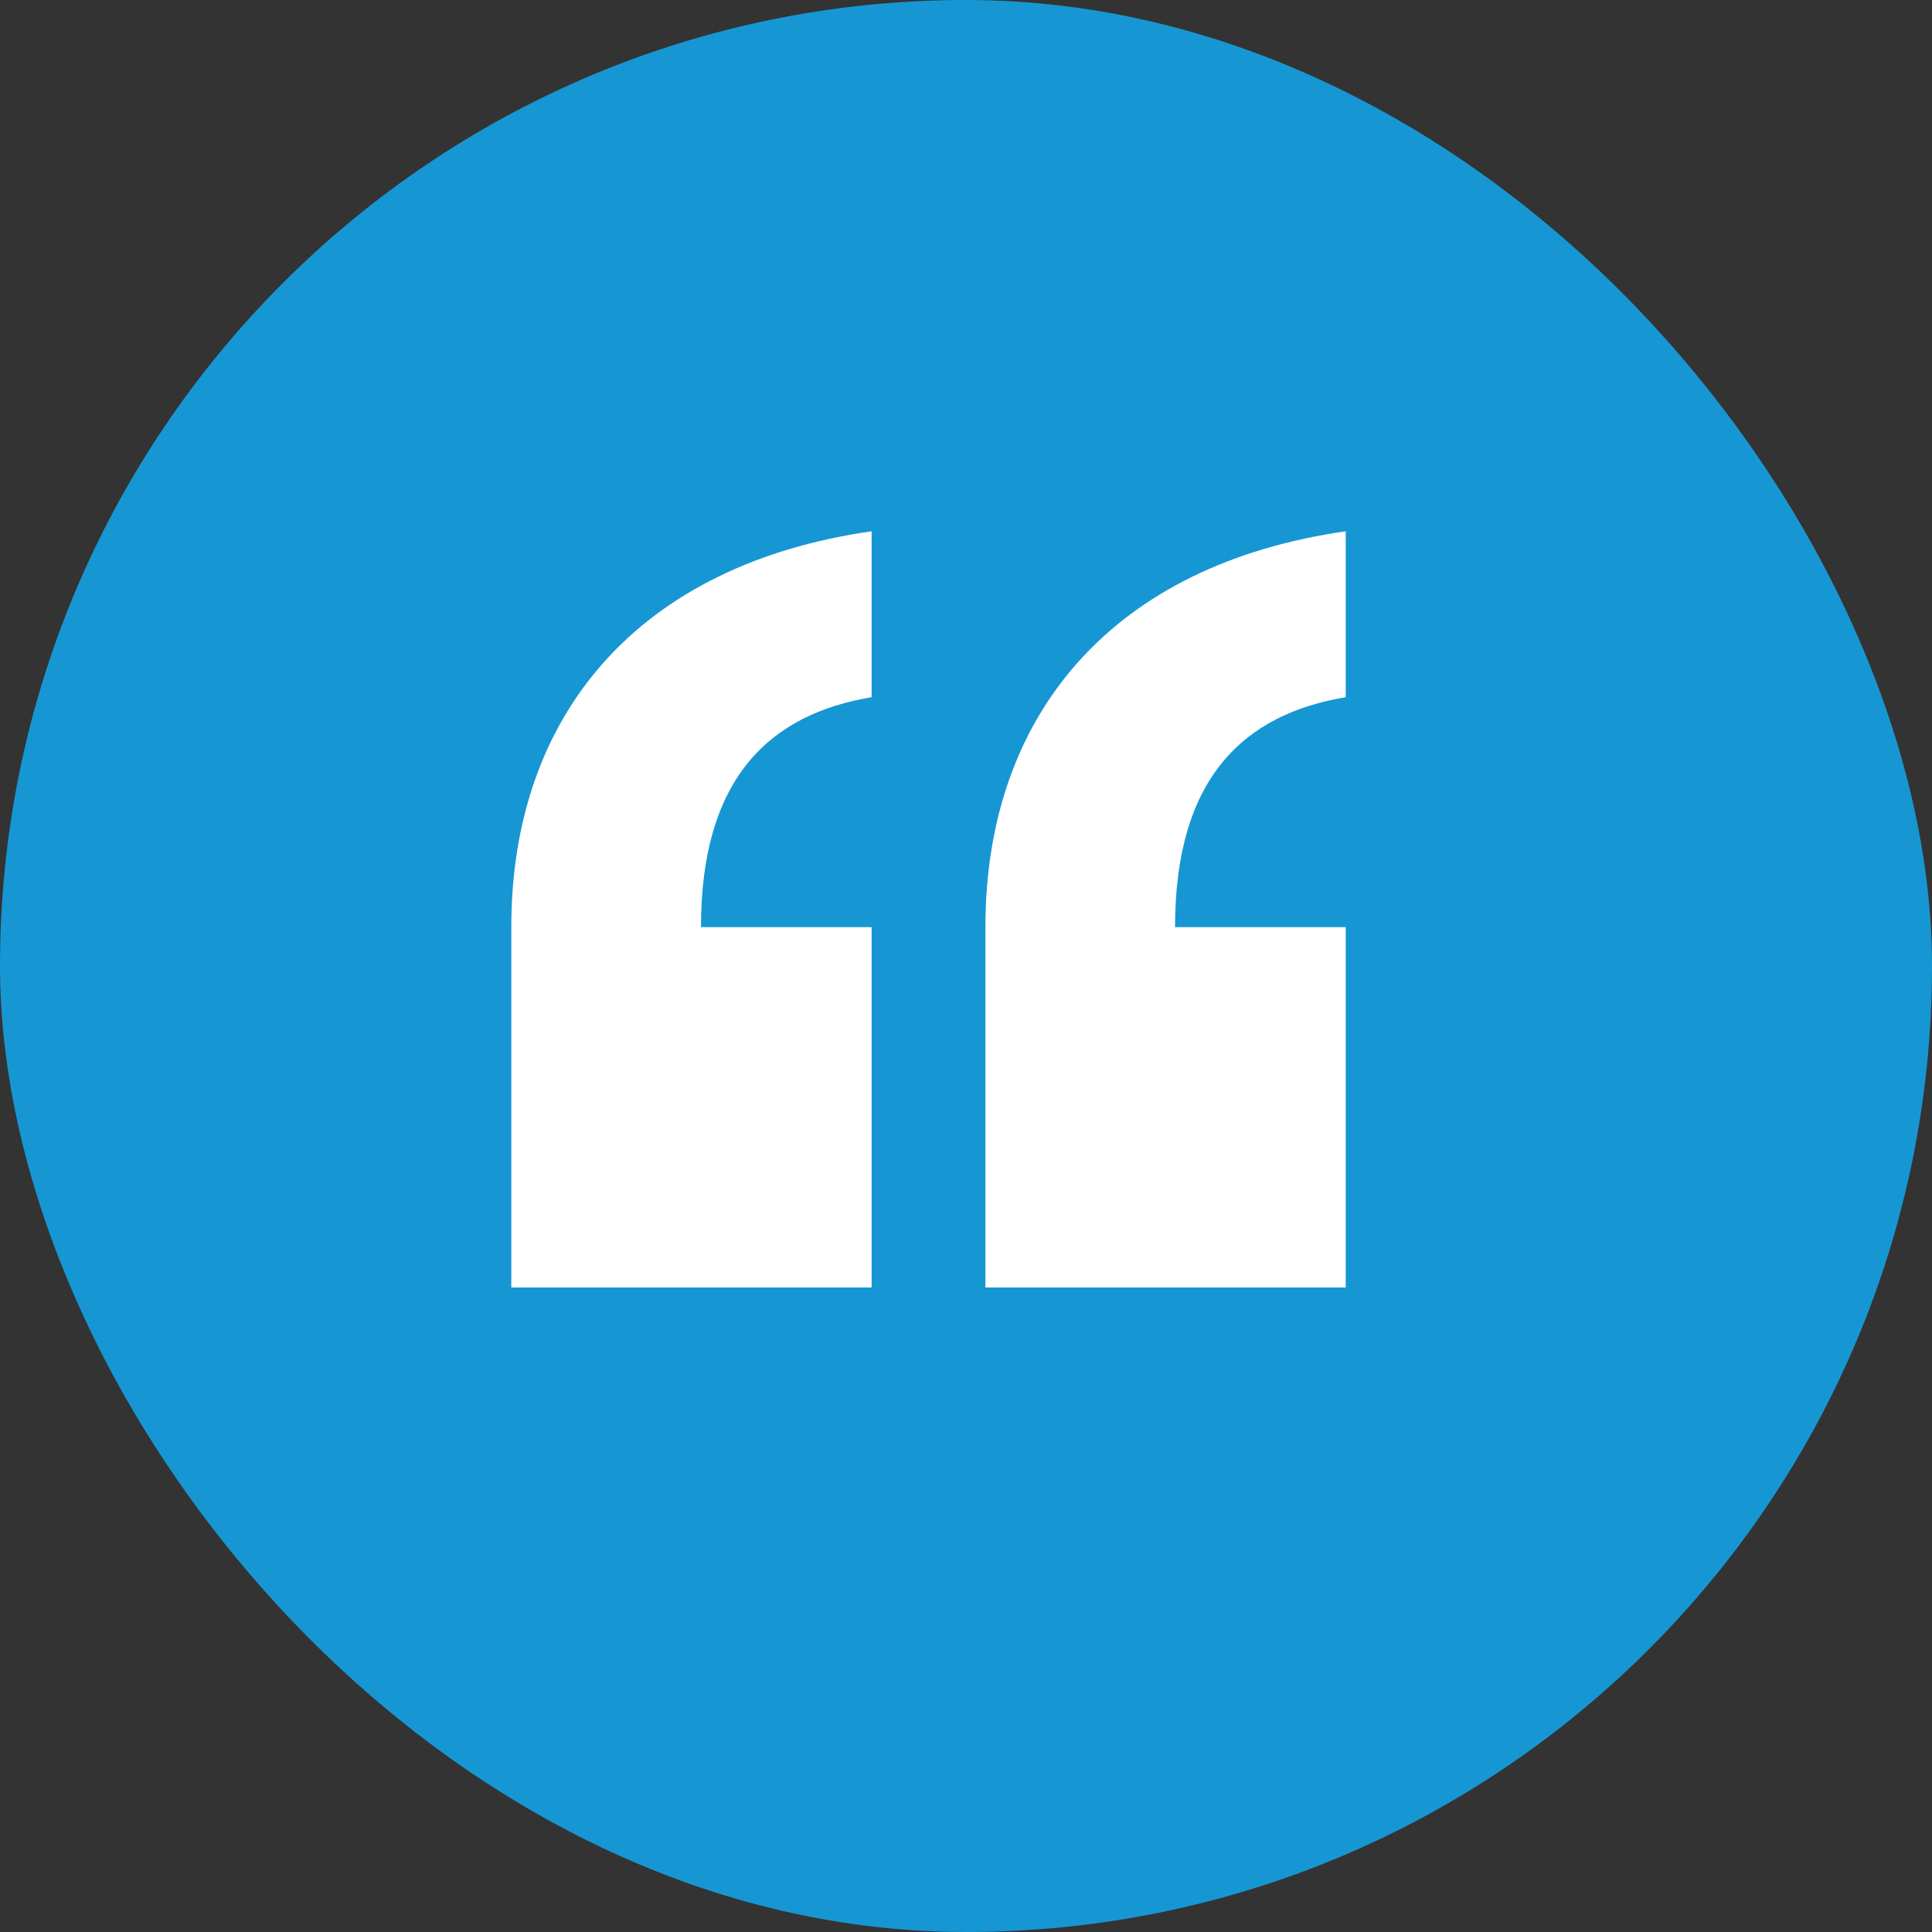
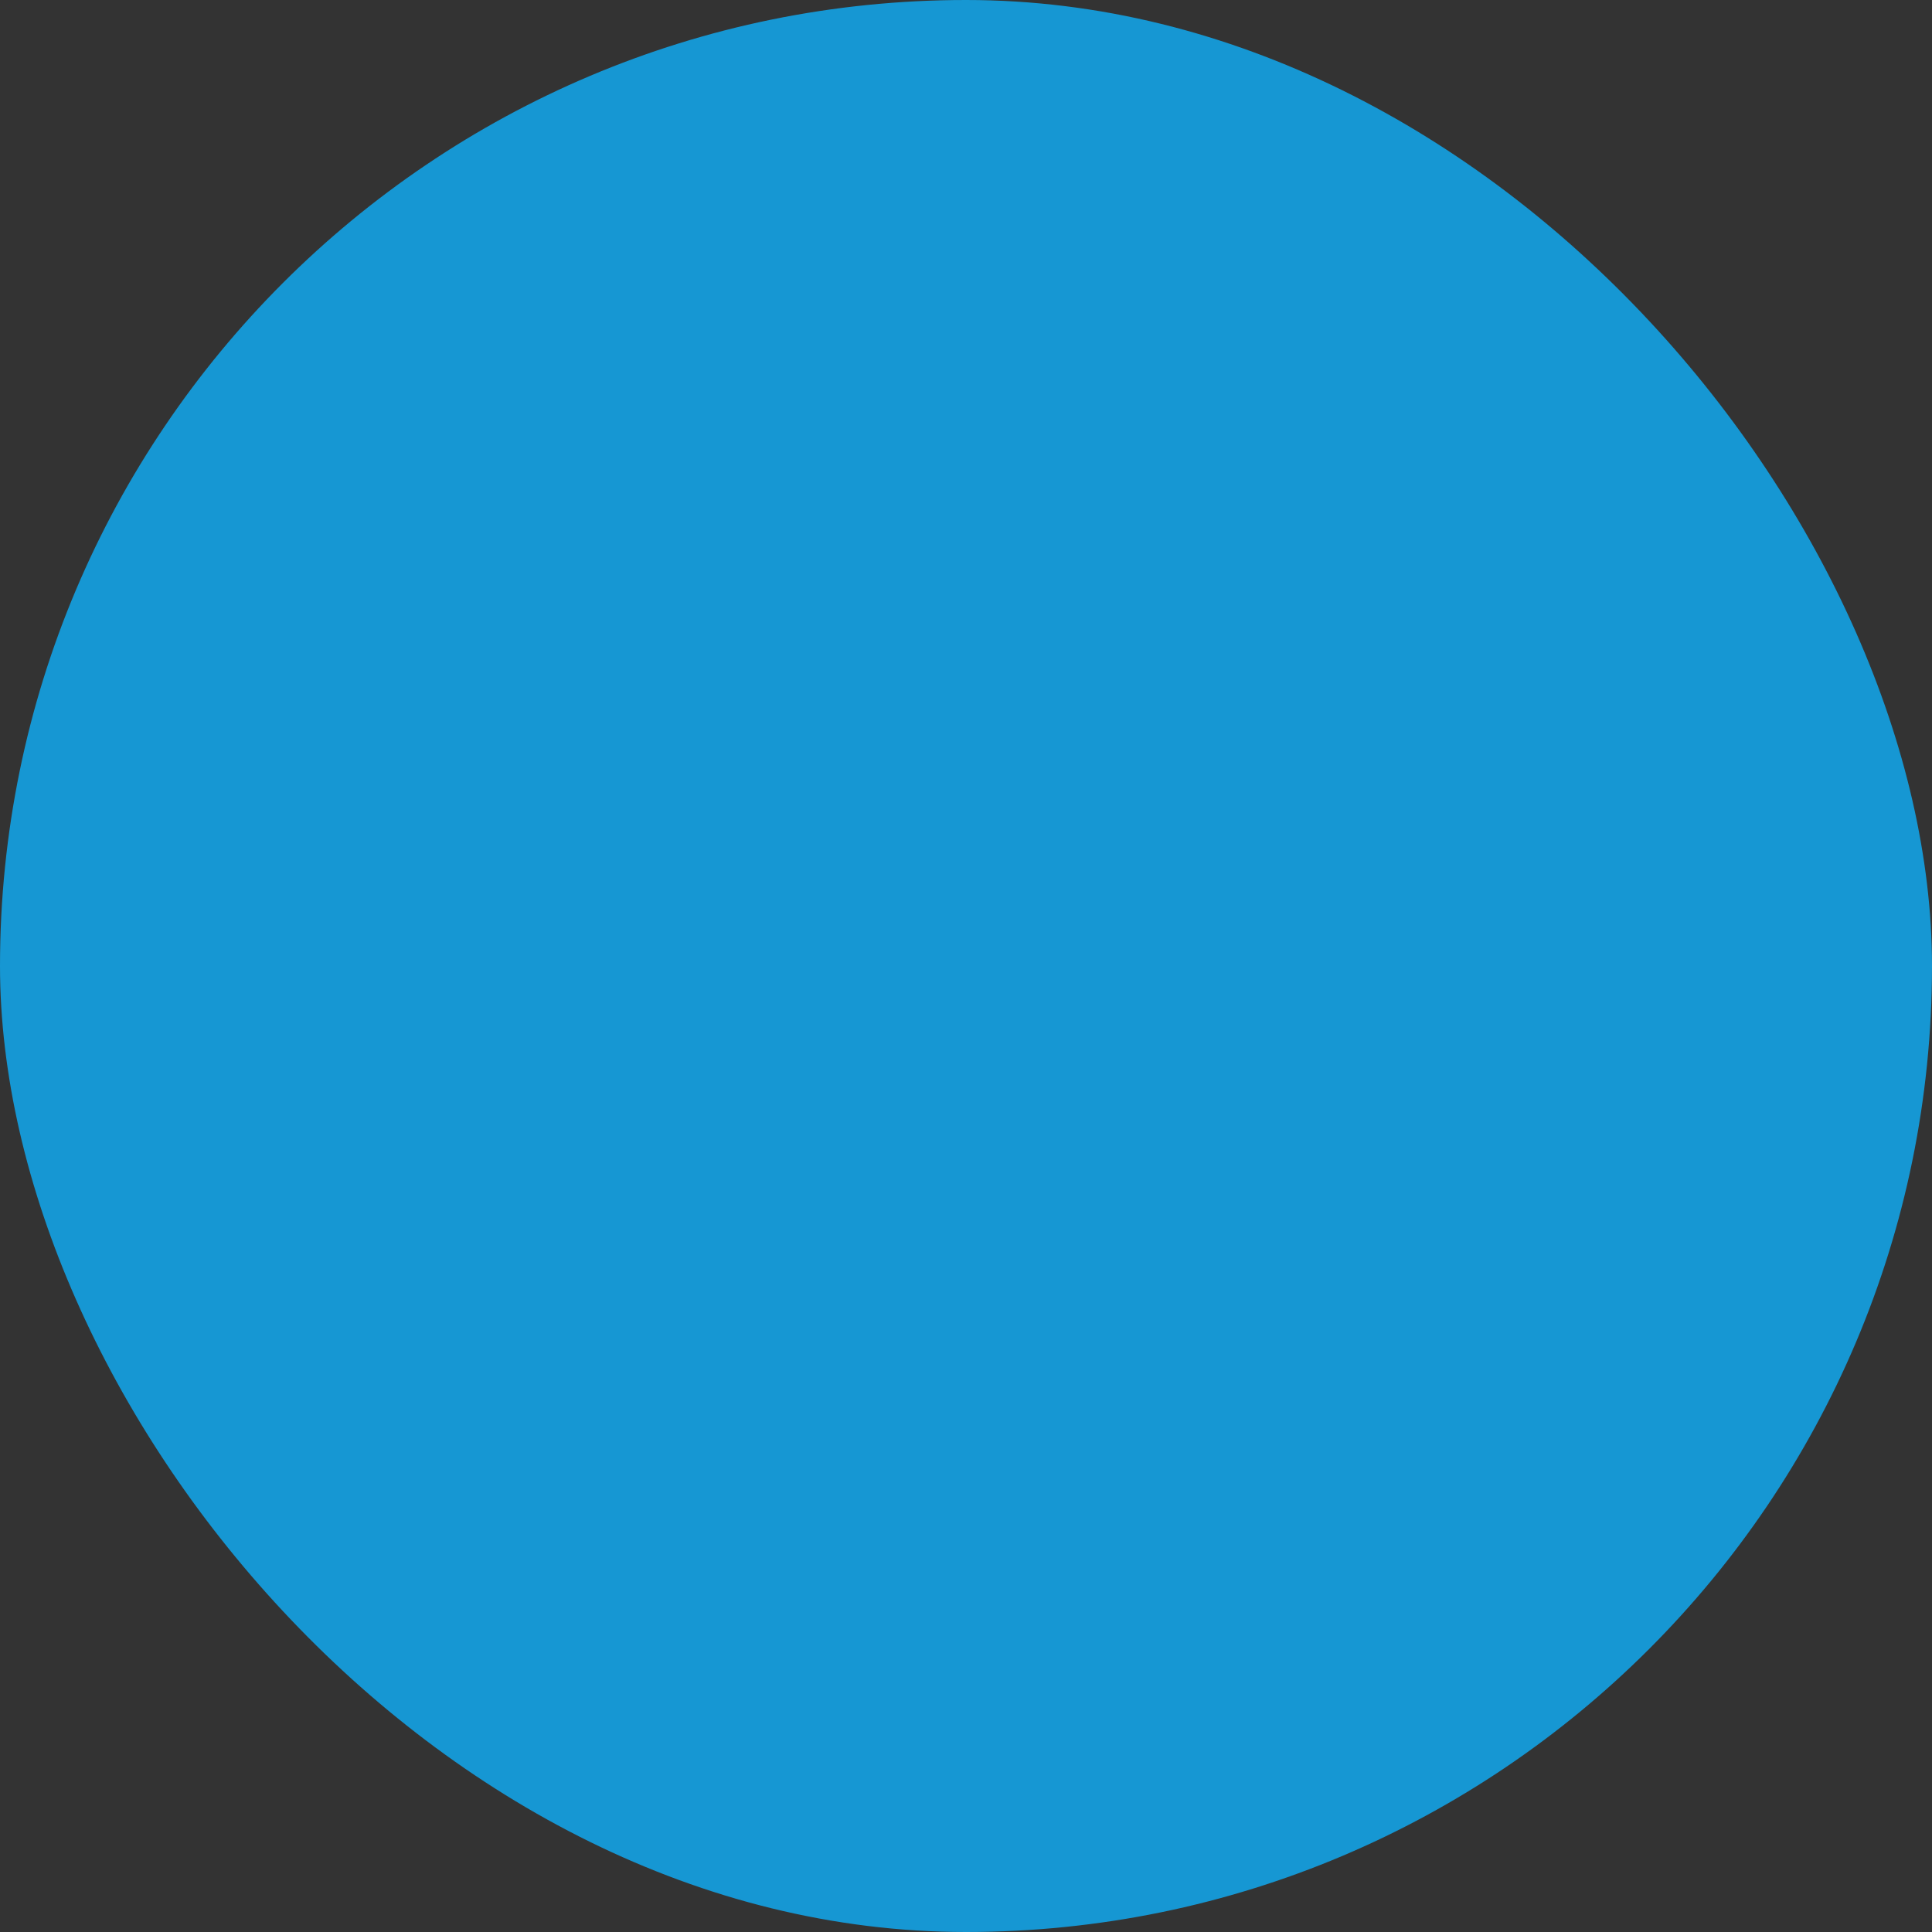
<svg xmlns="http://www.w3.org/2000/svg" width="40" height="40" viewBox="0 0 40 40" fill="none">
  <rect x="0" y="0" width="40" height="40" fill="#333333" stroke="none" />
  <rect width="40" height="40" rx="20" fill="#1697D3" />
-   <path d="M20.402 19.196C20.402 14.779 23.052 11.687 27.862 11V14.435C25.801 14.779 24.328 16.055 24.328 19.196H27.862V26.656H20.402V19.196ZM10.586 26.656V19.196C10.586 14.779 13.237 11.687 18.046 11V14.435C15.985 14.779 14.513 16.055 14.513 19.196H18.046V26.656H10.586Z" fill="white" />
</svg>